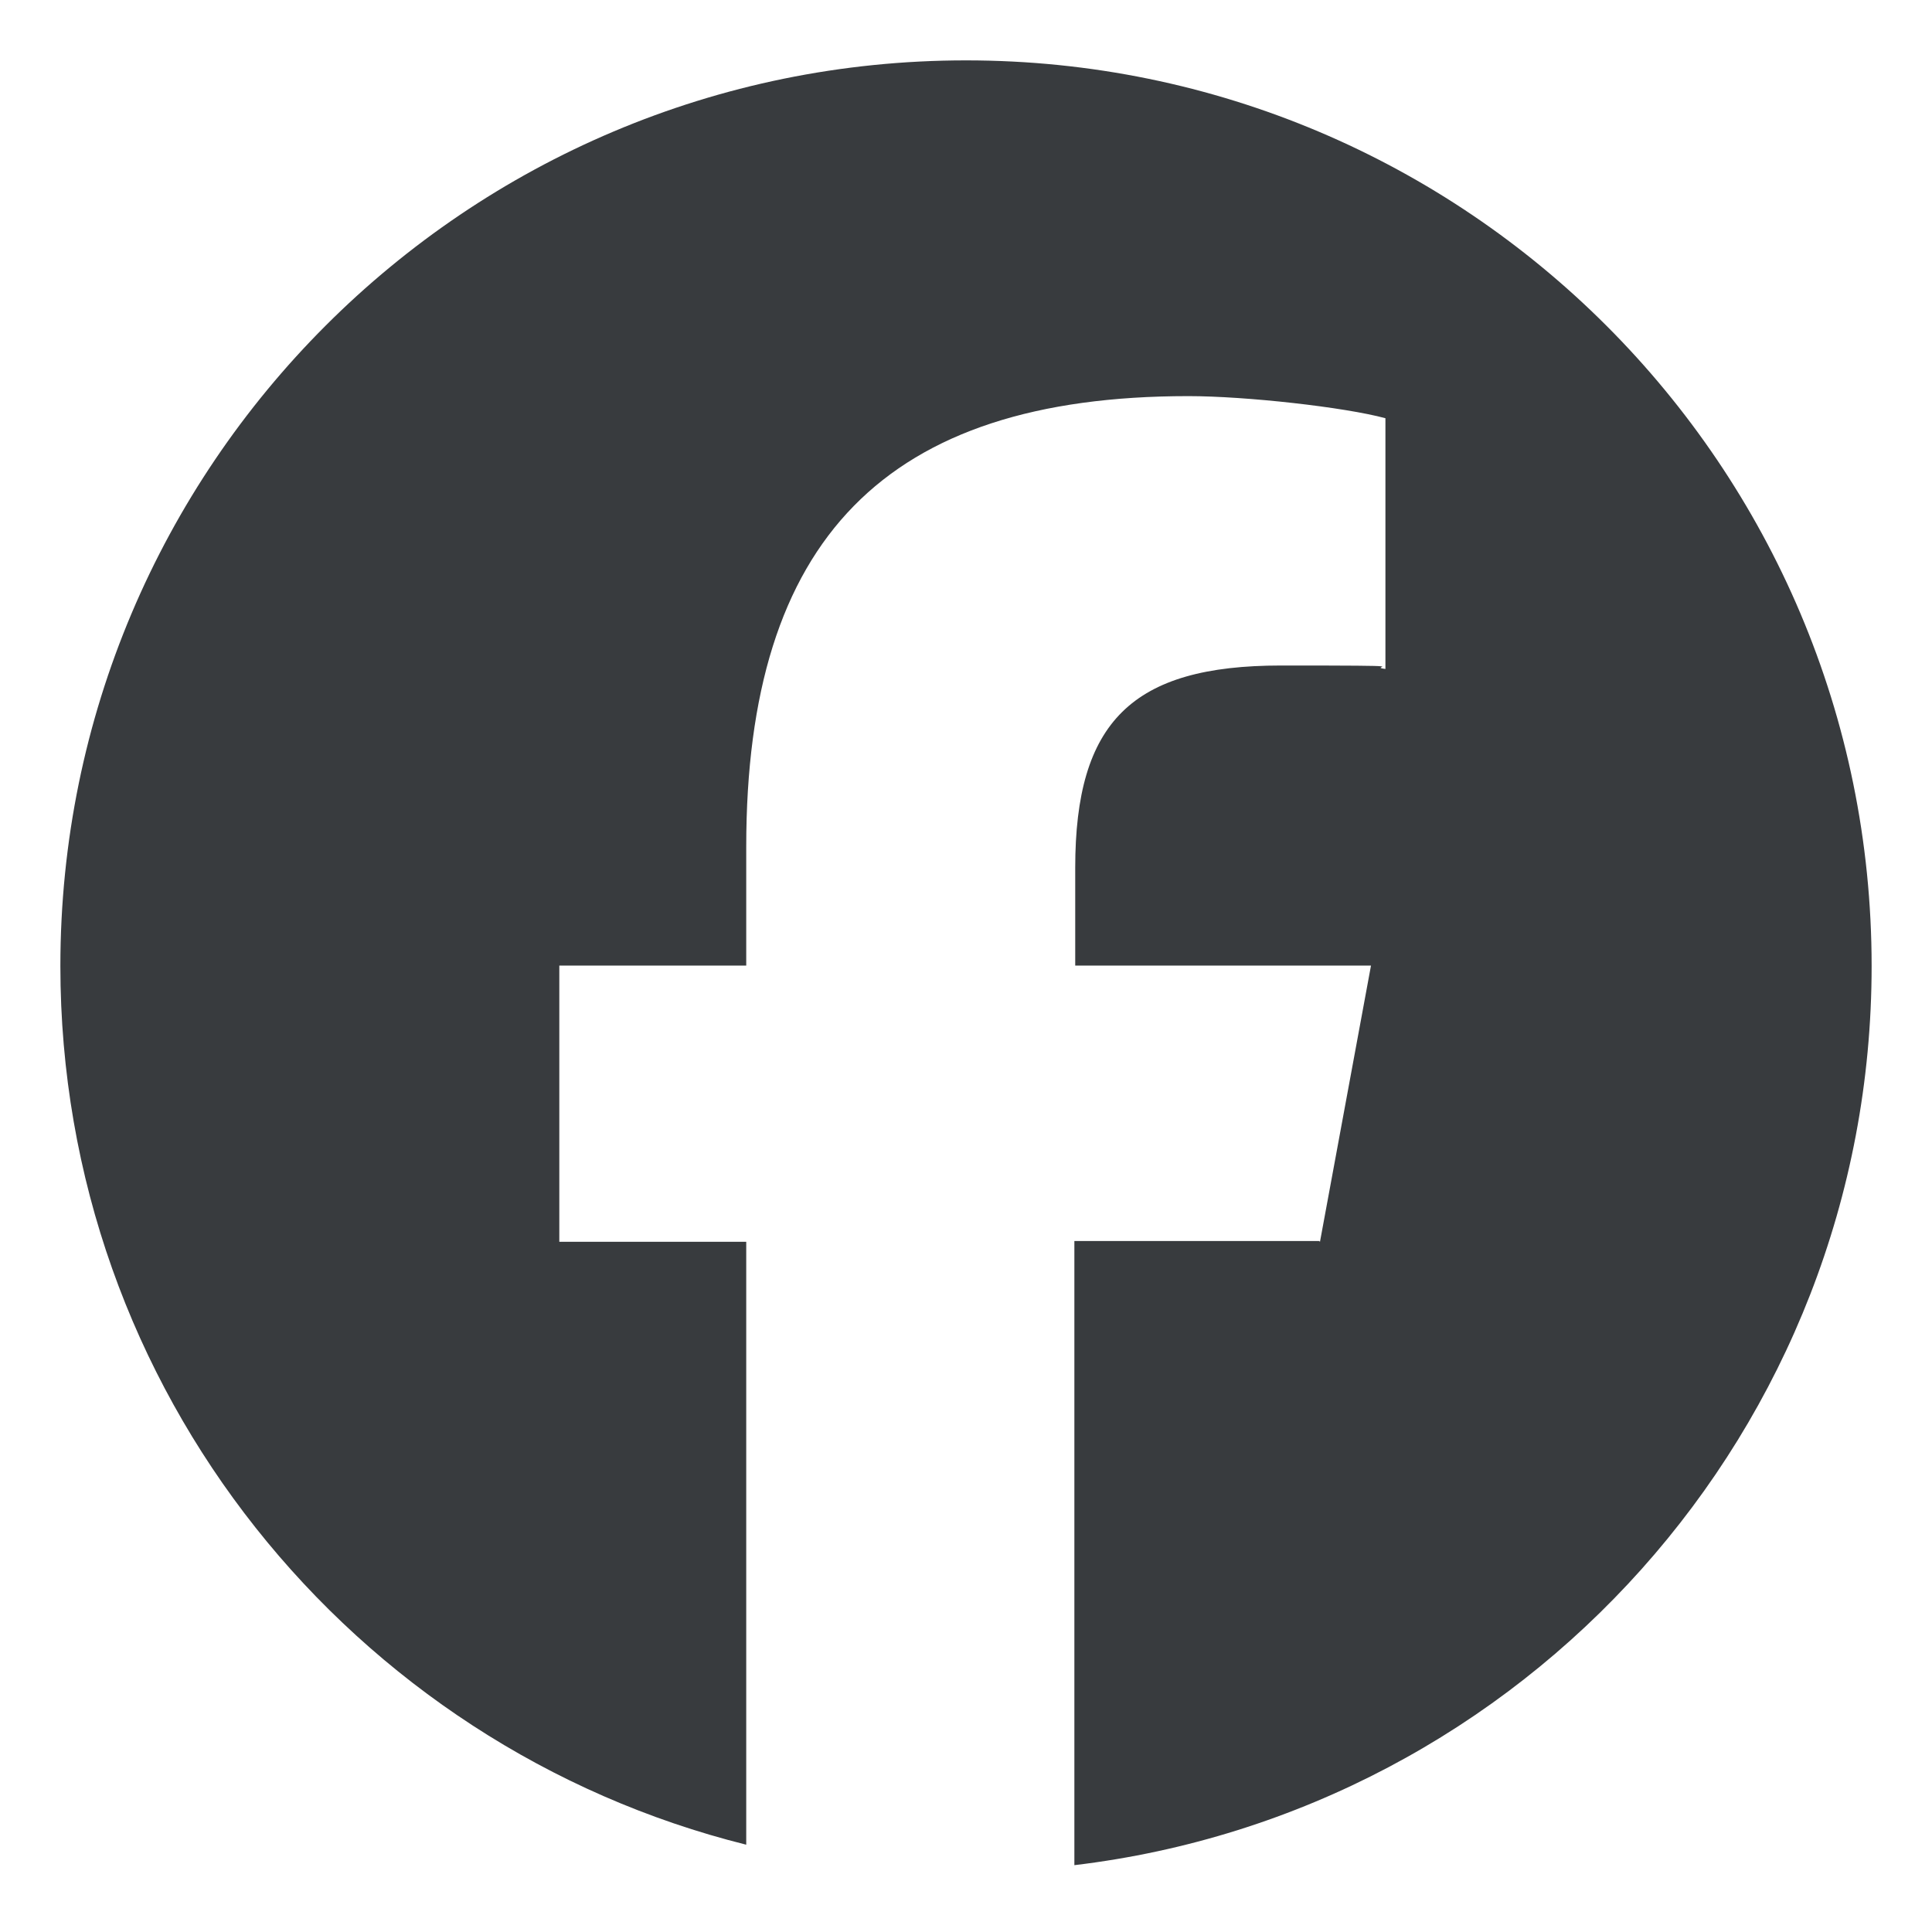
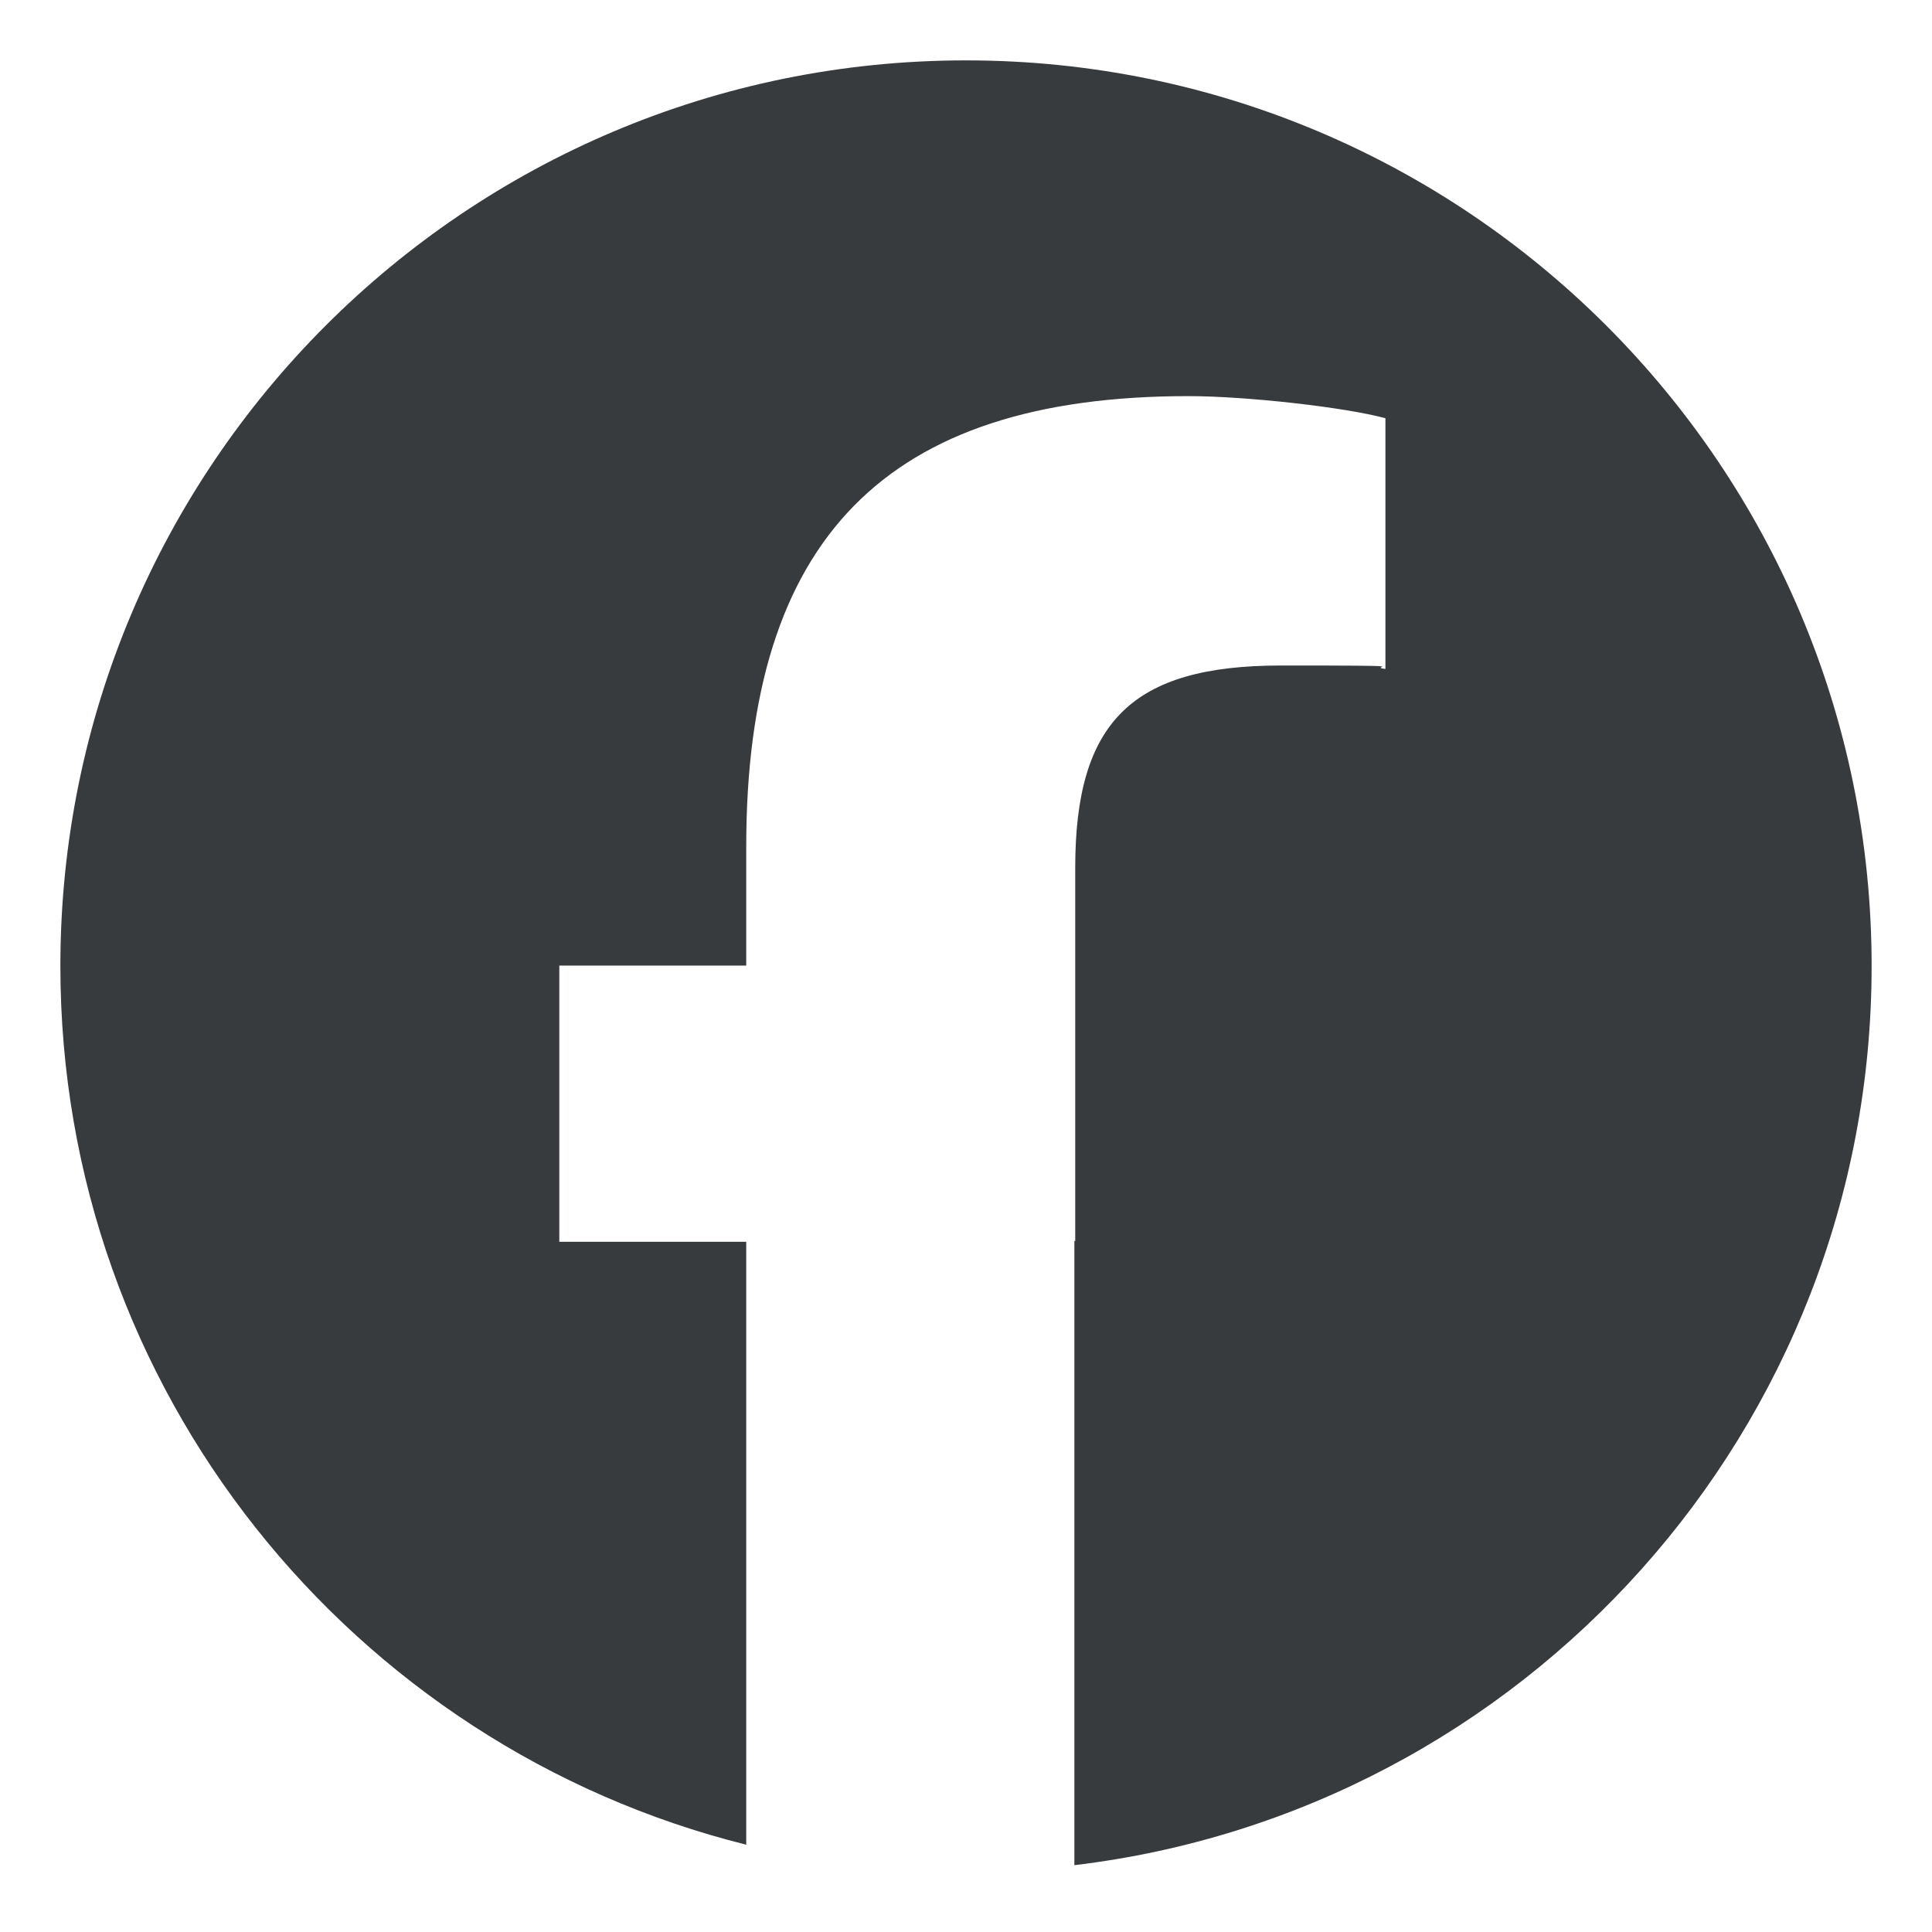
<svg xmlns="http://www.w3.org/2000/svg" width="32" height="32" viewBox="0 0 32 32" fill="none">
-   <path d="M16 1C24.284 1 31 7.716 31 16C31 23.677 25.233 30.006 17.795 30.893V20.555H21.85L21.863 20.568L22.708 15.993H17.809V14.374C17.809 11.953 18.752 11.023 21.216 11.023C23.679 11.023 22.596 11.038 22.947 11.08V6.927C22.271 6.744 20.639 6.561 19.682 6.561C14.67 6.561 12.36 8.926 12.36 14.023V15.993H9.264V20.568H12.36V30.554C5.835 28.927 1 23.029 1 16C1 7.716 7.716 1 16 1Z" fill="#383B3E" />
+   <path d="M16 1C24.284 1 31 7.716 31 16C31 23.677 25.233 30.006 17.795 30.893V20.555H21.85L21.863 20.568H17.809V14.374C17.809 11.953 18.752 11.023 21.216 11.023C23.679 11.023 22.596 11.038 22.947 11.08V6.927C22.271 6.744 20.639 6.561 19.682 6.561C14.67 6.561 12.36 8.926 12.36 14.023V15.993H9.264V20.568H12.36V30.554C5.835 28.927 1 23.029 1 16C1 7.716 7.716 1 16 1Z" fill="#383B3E" />
</svg>